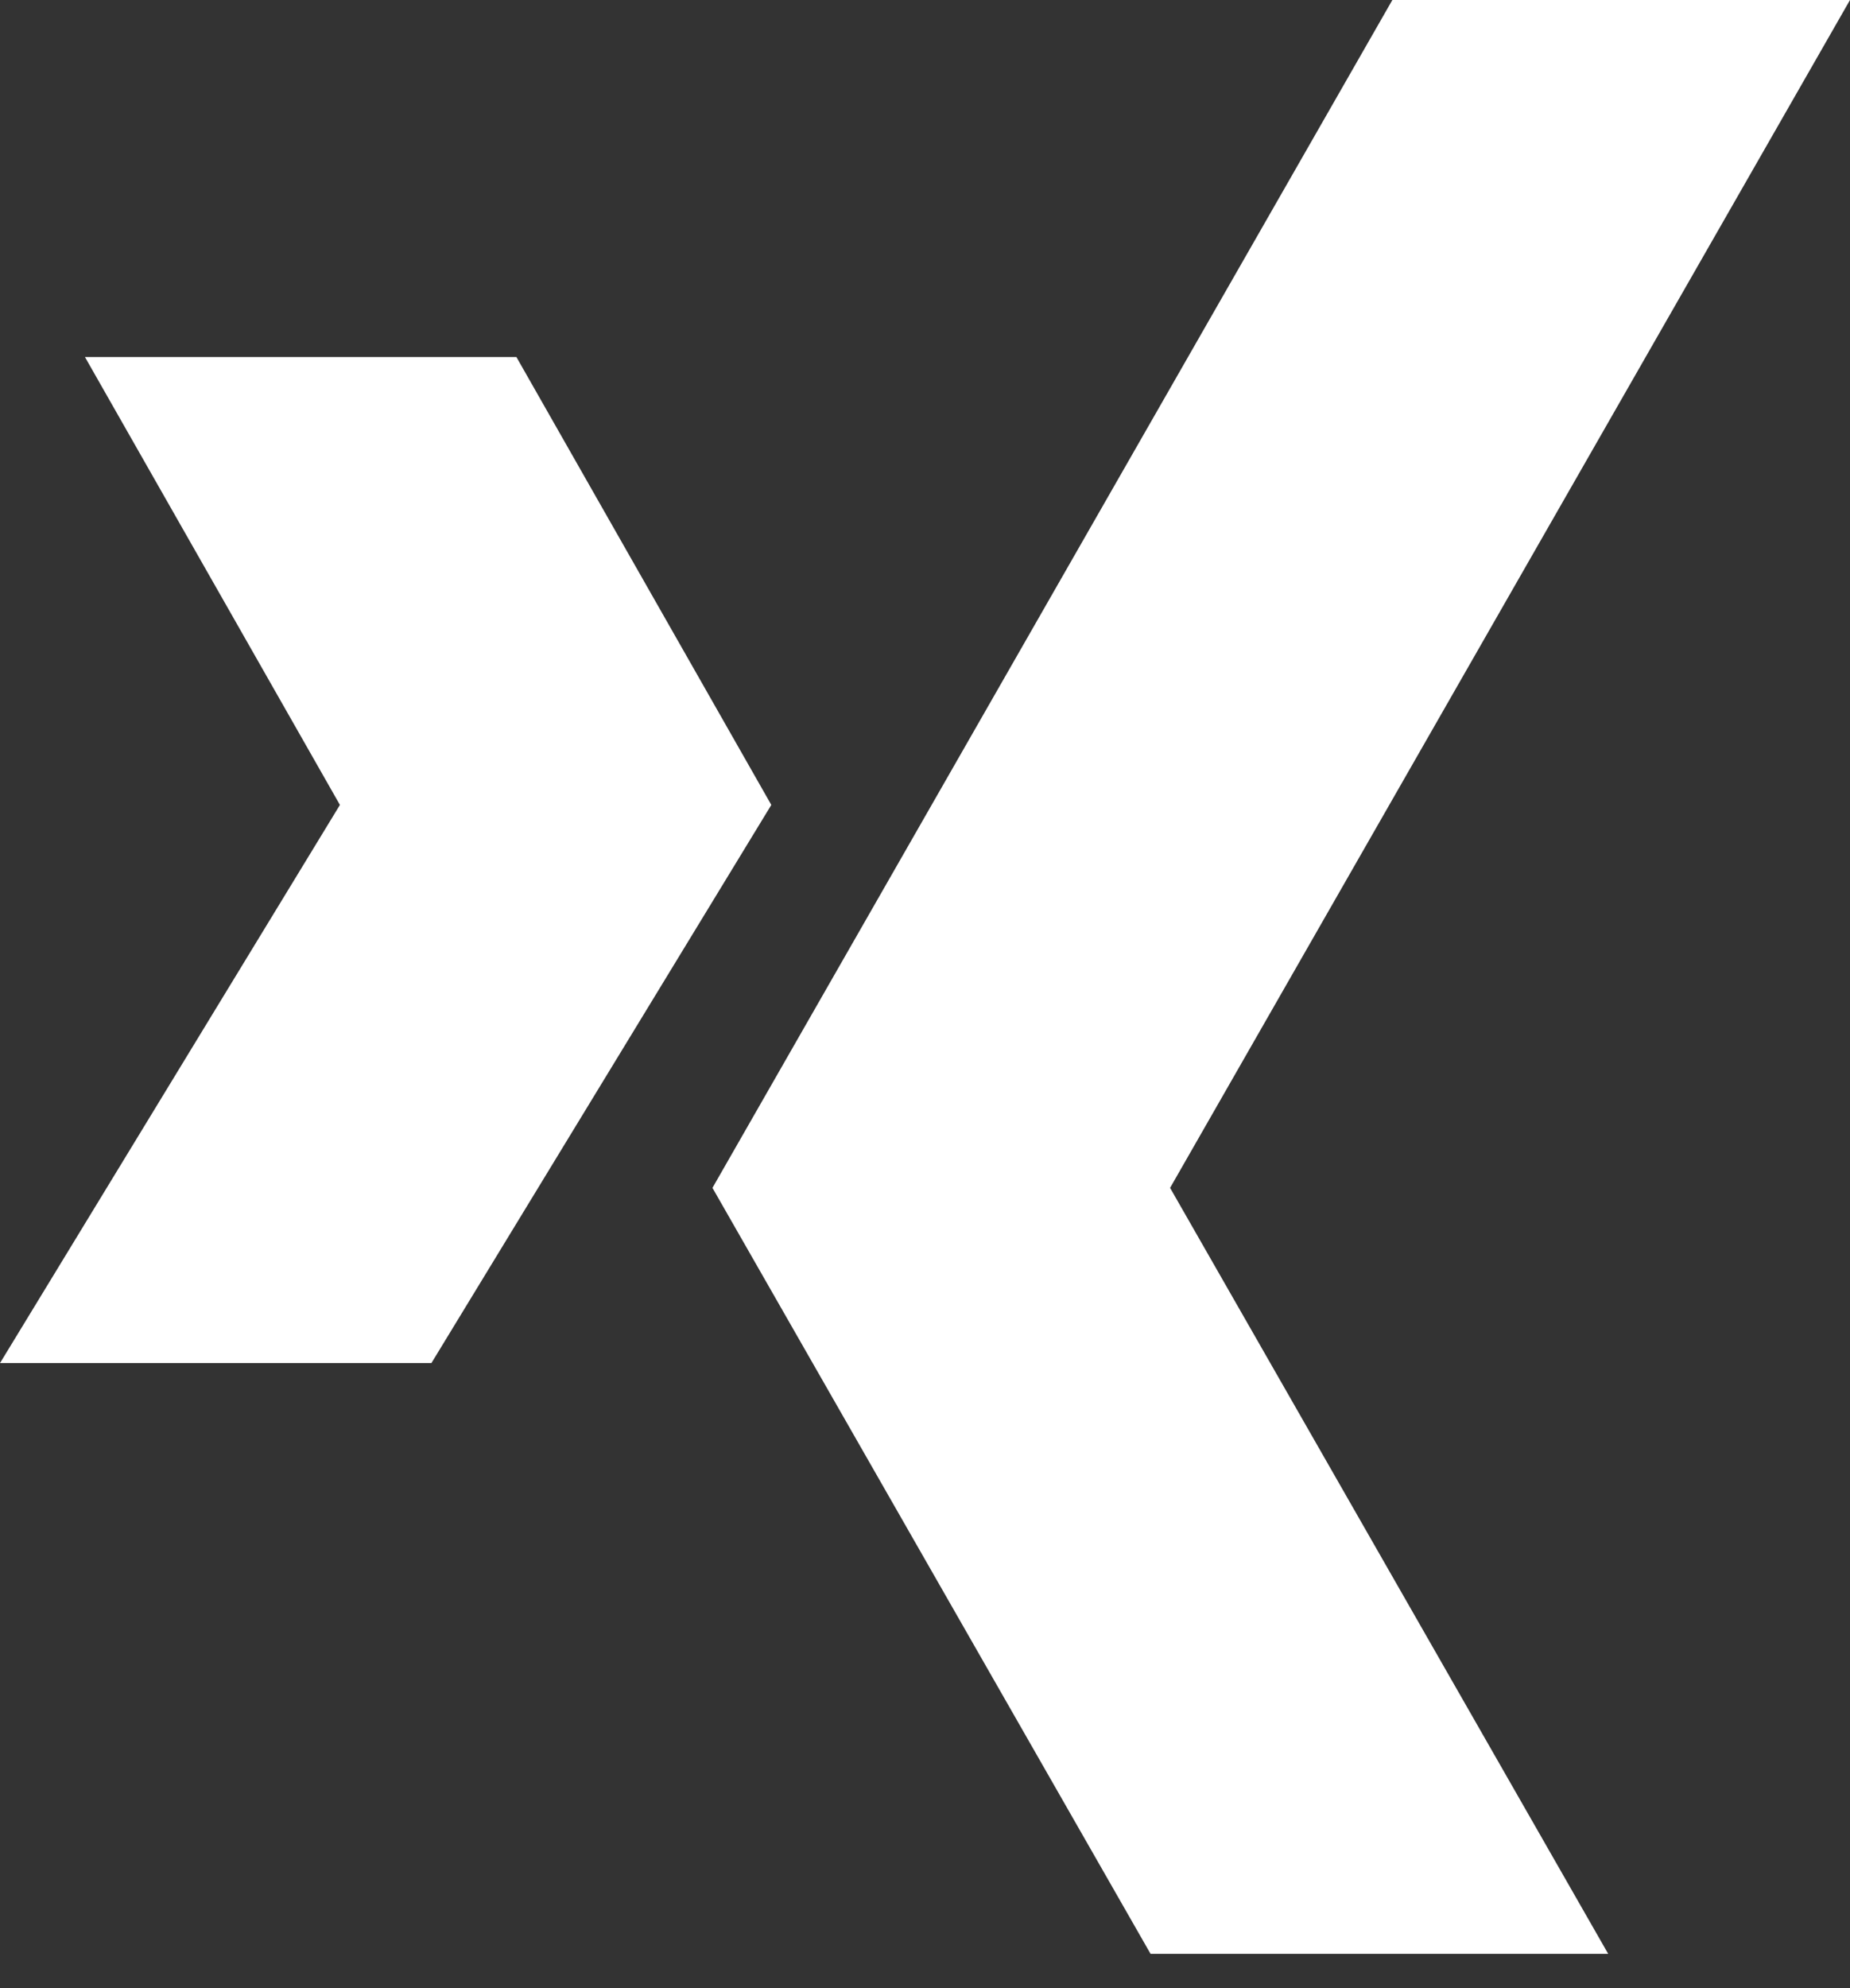
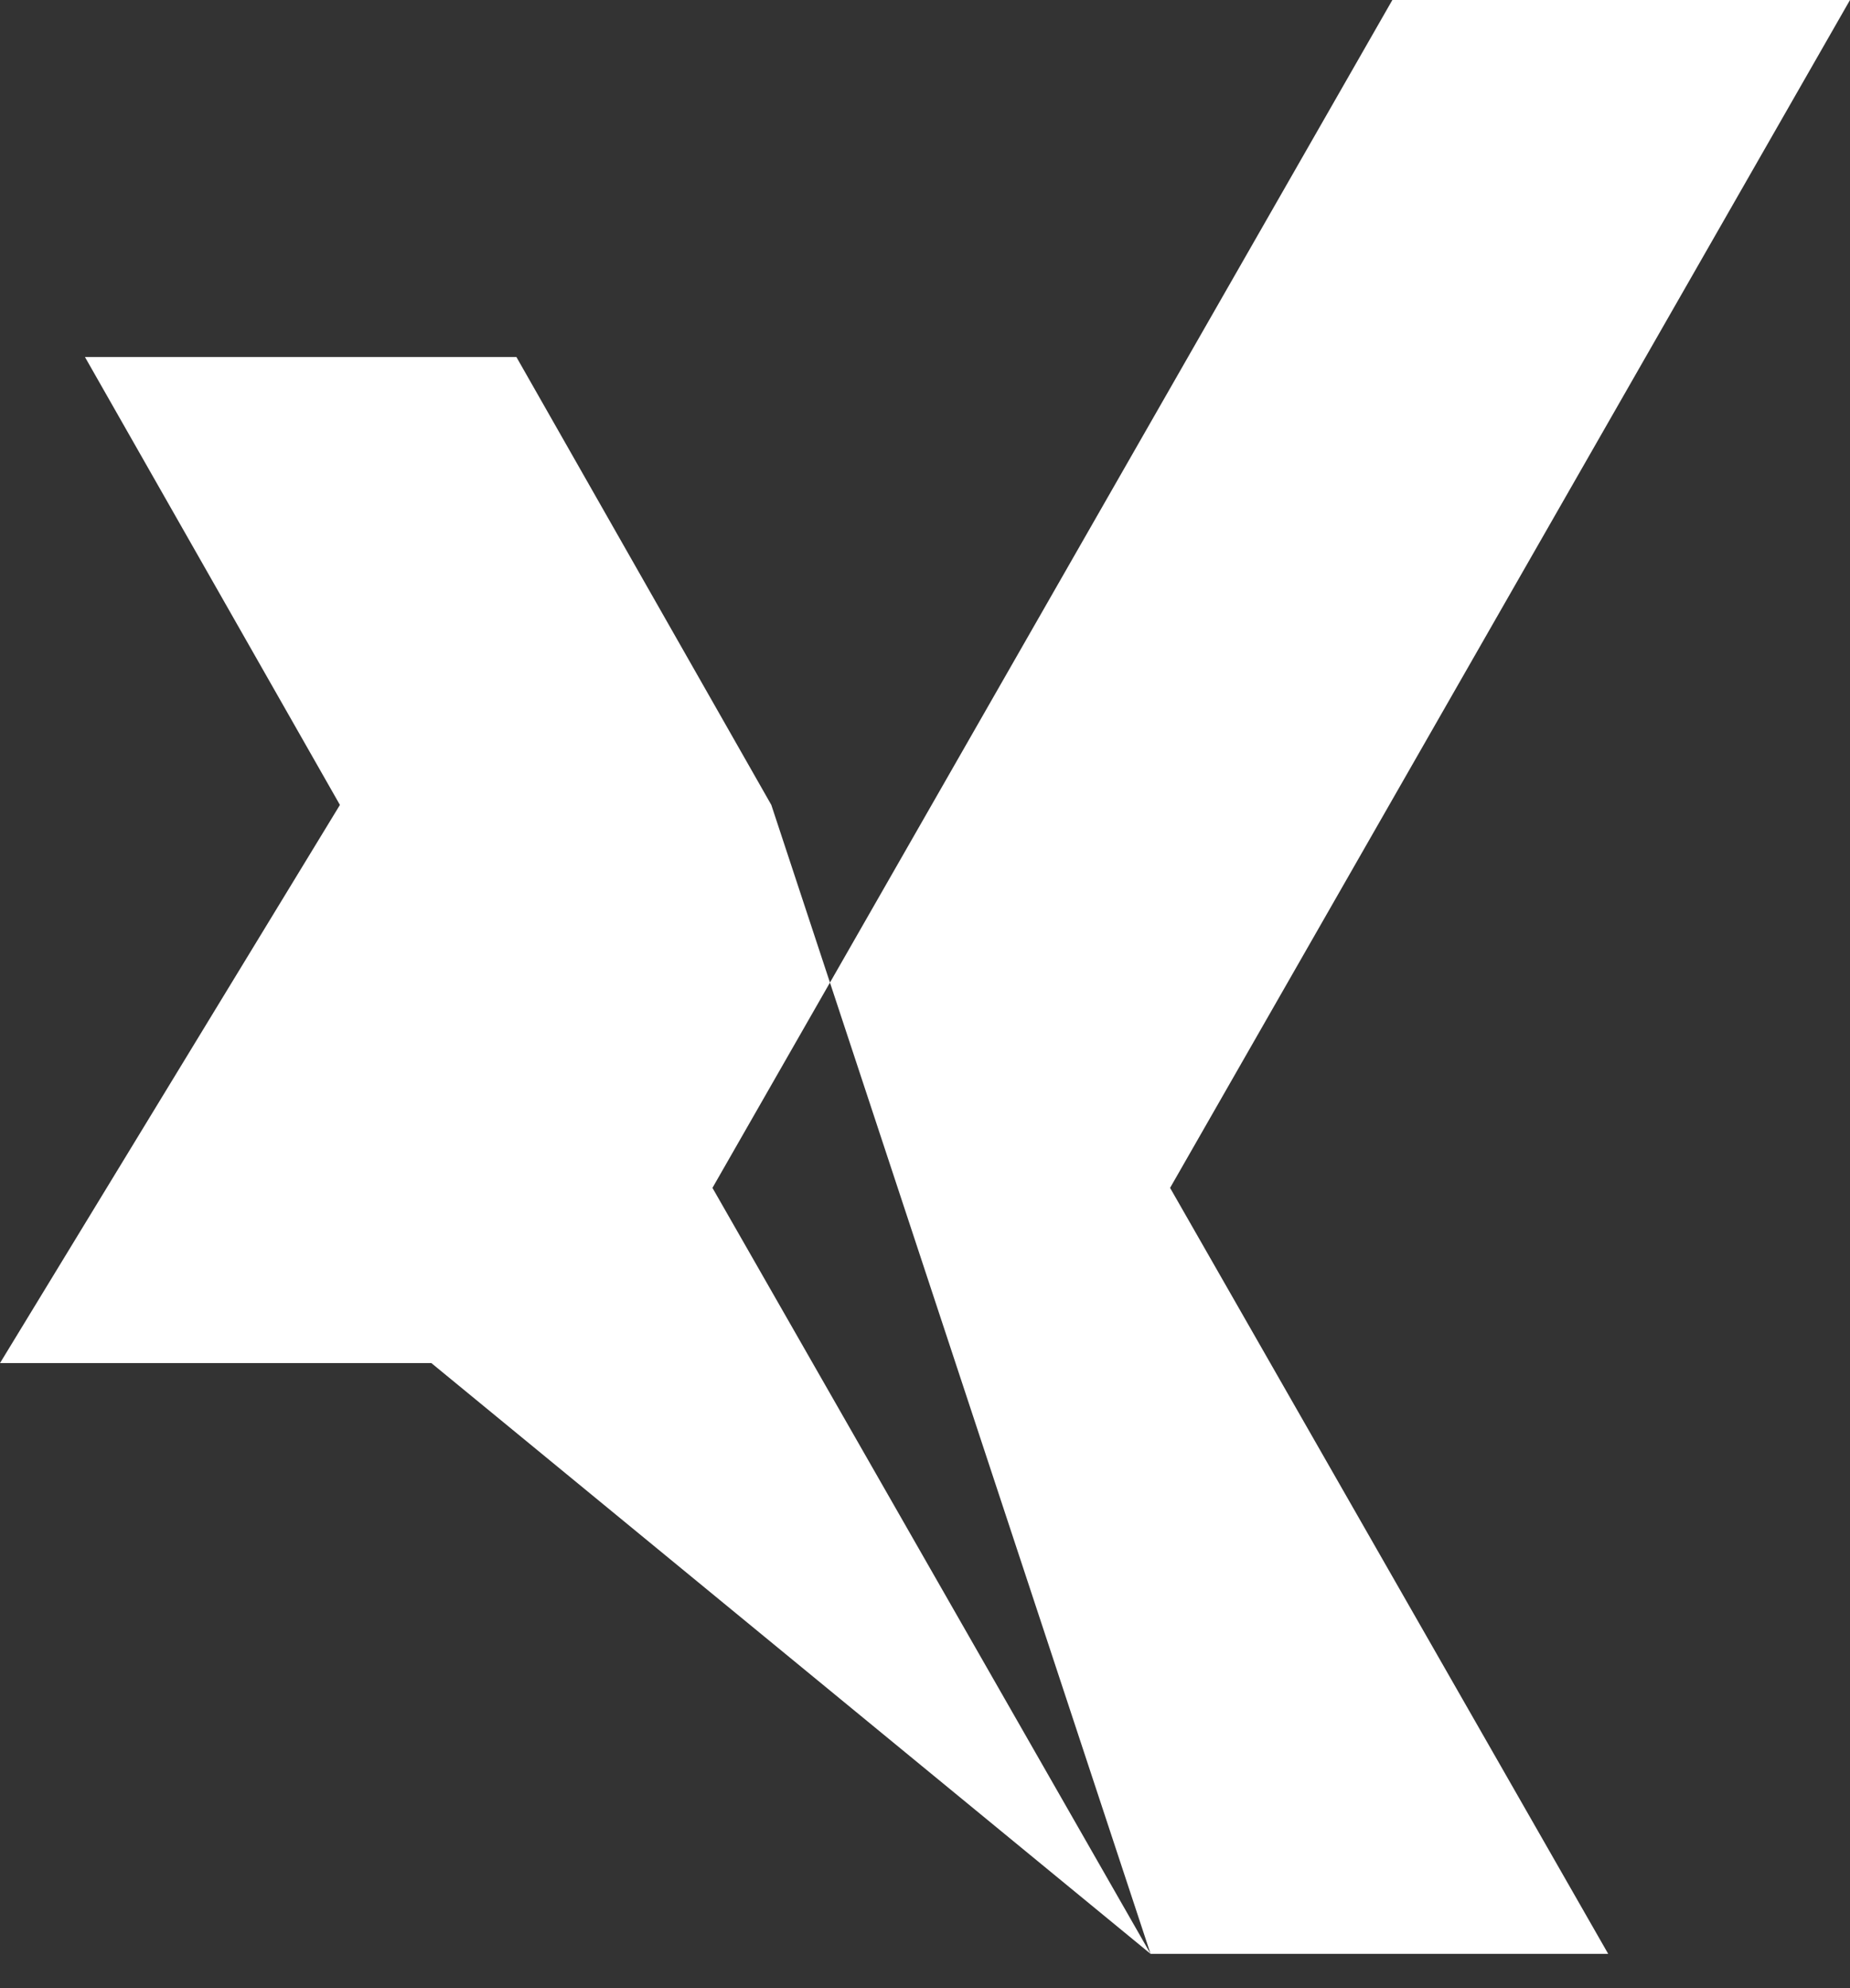
<svg xmlns="http://www.w3.org/2000/svg" width="27px" height="29px" viewBox="0 0 27 29" version="1.1">
  <rect x="0" y="0" width="27" height="29" fill="#333333" stroke="none" />
  <g id="Symbols" stroke="none" stroke-width="1" fill="none" fill-rule="evenodd">
    <g id="BTN/Xing" transform="translate(-25, -24)" fill="#FFFFFF" fill-rule="nonzero">
      <g id="xing-logo" transform="translate(25, 24)">
-         <path d="M16.792,28.5 L10.398,17.327 L20.321,0 L27,0 L17.077,17.327 L23.471,28.5 L16.792,28.5 Z M6.296,19.883 L11.257,11.741 L7.537,5.208 L1.24,5.208 L4.961,11.741 L0,19.883 L6.296,19.883 Z" id="Xing" />
+         <path d="M16.792,28.5 L10.398,17.327 L20.321,0 L27,0 L17.077,17.327 L23.471,28.5 L16.792,28.5 Z L11.257,11.741 L7.537,5.208 L1.24,5.208 L4.961,11.741 L0,19.883 L6.296,19.883 Z" id="Xing" />
      </g>
    </g>
  </g>
</svg>